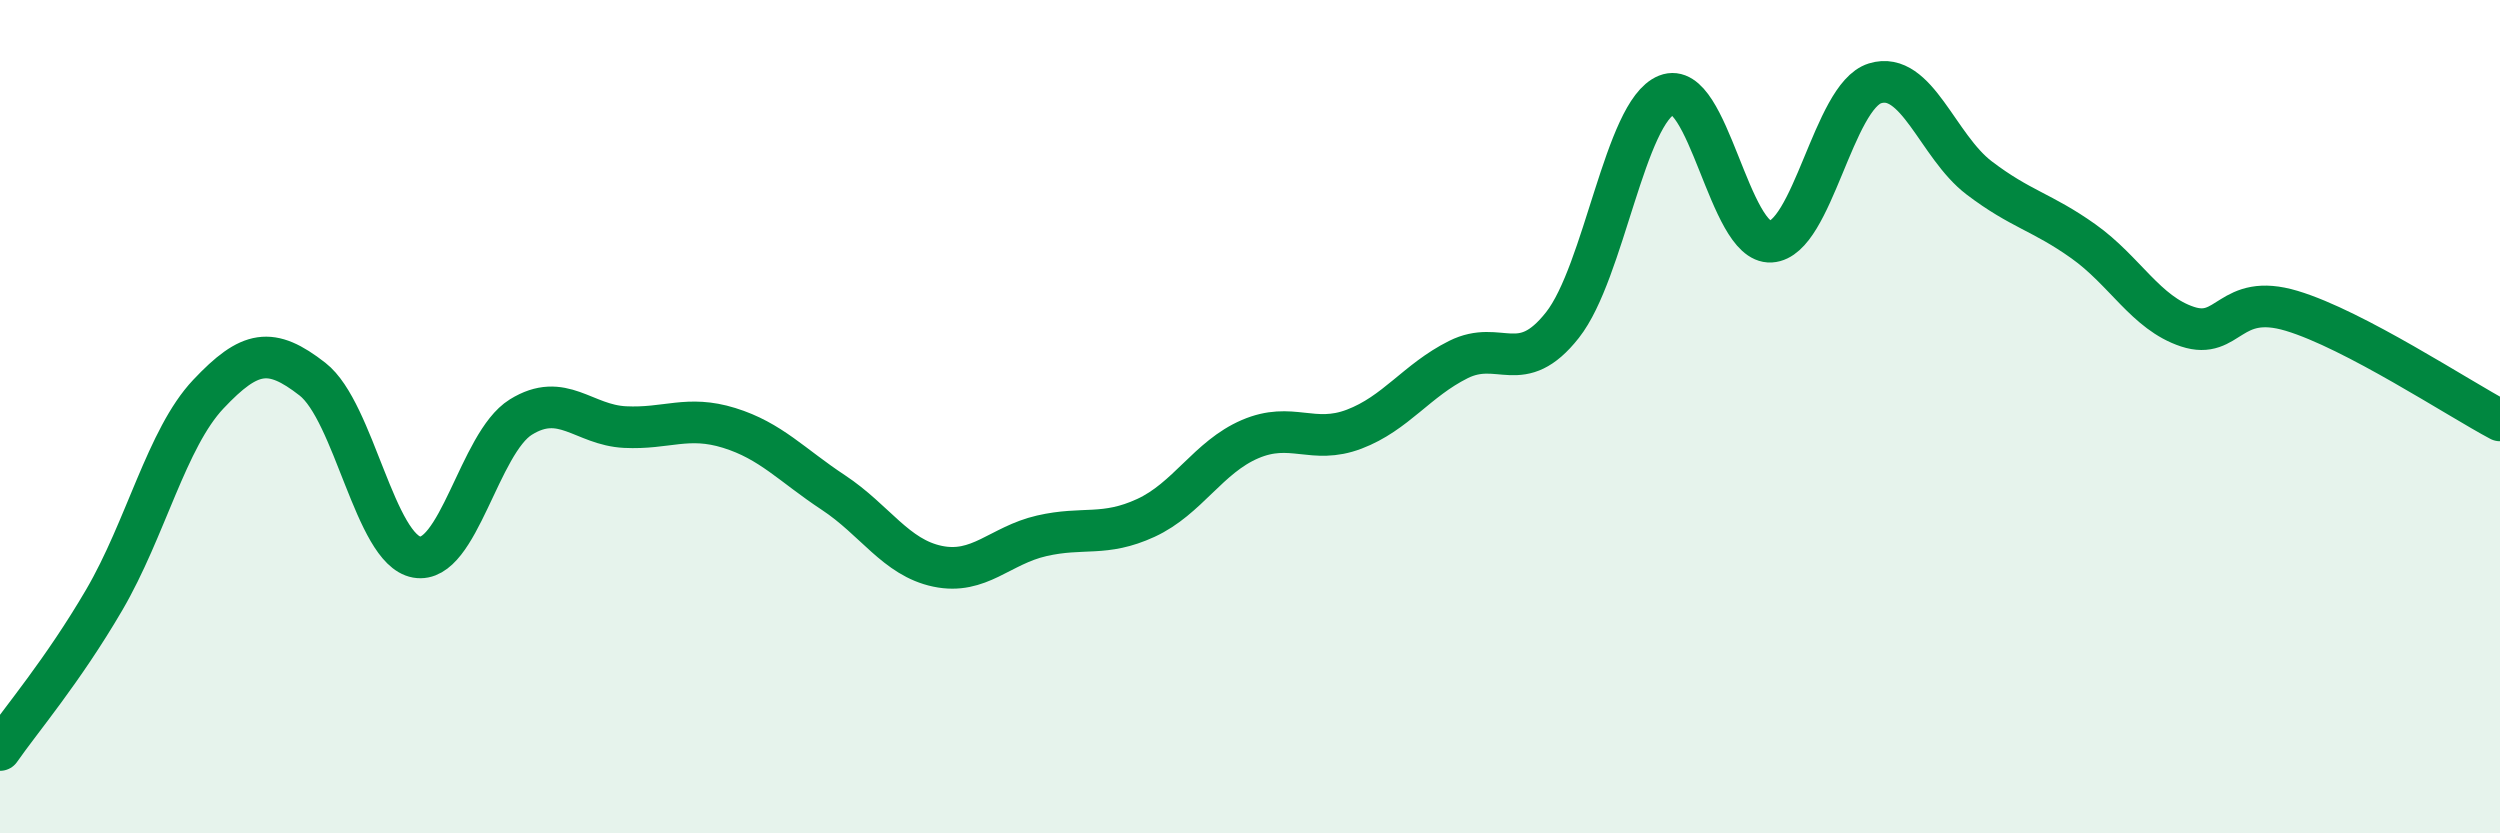
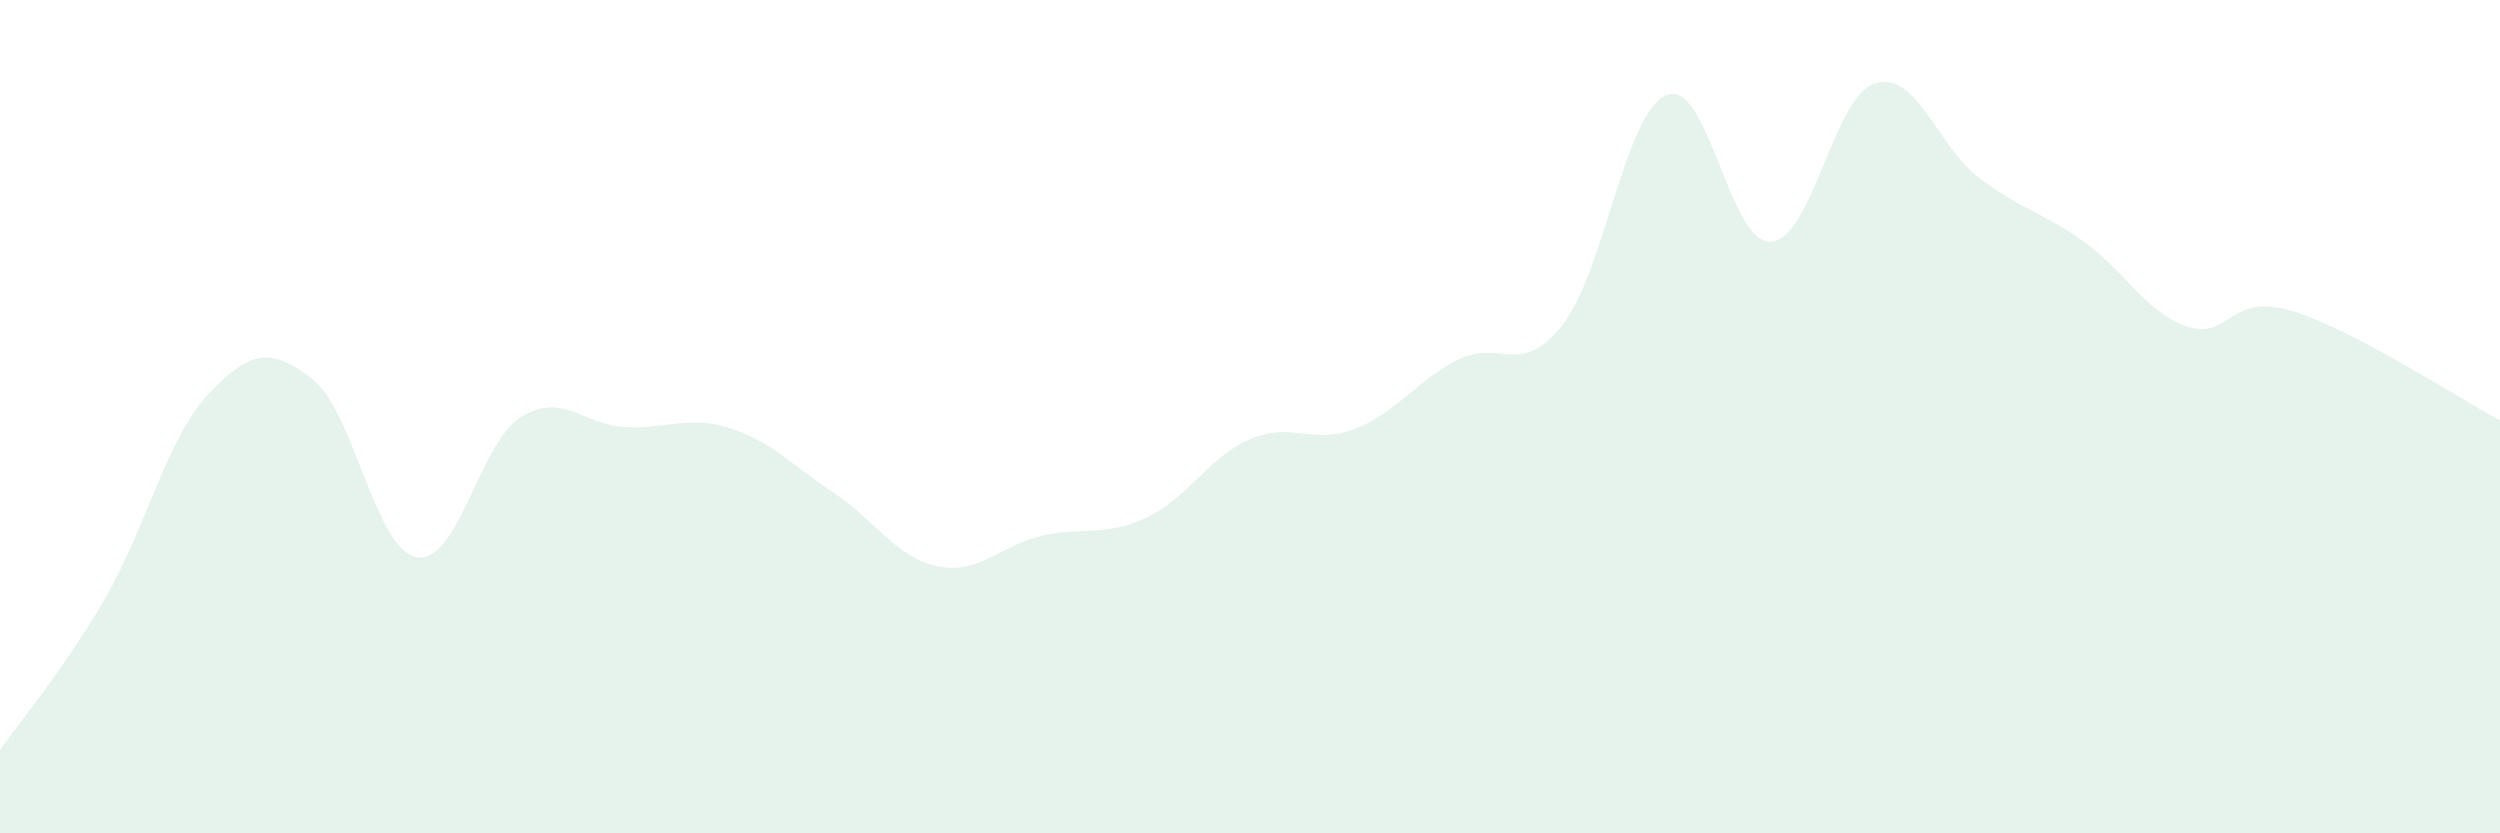
<svg xmlns="http://www.w3.org/2000/svg" width="60" height="20" viewBox="0 0 60 20">
  <path d="M 0,18 C 0.5,17.28 1.5,16.11 2.5,14.4 C 3.5,12.69 4,10.52 5,9.46 C 6,8.4 6.5,8.32 7.5,9.1 C 8.5,9.88 9,13.19 10,13.37 C 11,13.55 11.5,10.63 12.5,10.01 C 13.5,9.39 14,10.2 15,10.25 C 16,10.3 16.5,9.96 17.5,10.27 C 18.5,10.58 19,11.16 20,11.82 C 21,12.48 21.5,13.38 22.5,13.59 C 23.5,13.8 24,13.09 25,12.86 C 26,12.63 26.5,12.89 27.5,12.43 C 28.5,11.97 29,10.97 30,10.54 C 31,10.11 31.5,10.68 32.5,10.3 C 33.5,9.92 34,9.13 35,8.63 C 36,8.13 36.5,9.07 37.5,7.8 C 38.5,6.53 39,2.68 40,2.28 C 41,1.88 41.5,5.86 42.5,5.8 C 43.5,5.74 44,2.31 45,2 C 46,1.69 46.5,3.51 47.5,4.27 C 48.5,5.03 49,5.08 50,5.79 C 51,6.5 51.5,7.51 52.5,7.84 C 53.5,8.17 53.5,7.01 55,7.46 C 56.5,7.91 59,9.56 60,10.09L60 20L0 20Z" fill="#008740" opacity="0.1" stroke-linecap="round" stroke-linejoin="round" />
-   <path d="M 0,18 C 0.5,17.28 1.5,16.11 2.5,14.4 C 3.5,12.69 4,10.52 5,9.46 C 6,8.4 6.5,8.32 7.5,9.1 C 8.5,9.88 9,13.19 10,13.37 C 11,13.55 11.5,10.63 12.5,10.01 C 13.5,9.39 14,10.2 15,10.25 C 16,10.3 16.5,9.96 17.5,10.27 C 18.5,10.58 19,11.16 20,11.82 C 21,12.48 21.5,13.38 22.5,13.59 C 23.5,13.8 24,13.09 25,12.86 C 26,12.63 26.5,12.89 27.5,12.43 C 28.5,11.97 29,10.97 30,10.54 C 31,10.11 31.5,10.68 32.5,10.3 C 33.5,9.92 34,9.13 35,8.63 C 36,8.13 36.5,9.07 37.5,7.8 C 38.5,6.53 39,2.68 40,2.28 C 41,1.88 41.5,5.86 42.5,5.8 C 43.5,5.74 44,2.31 45,2 C 46,1.69 46.5,3.51 47.5,4.27 C 48.5,5.03 49,5.08 50,5.79 C 51,6.5 51.5,7.51 52.5,7.84 C 53.5,8.17 53.5,7.01 55,7.46 C 56.5,7.91 59,9.56 60,10.09" stroke="#008740" stroke-width="1" fill="none" stroke-linecap="round" stroke-linejoin="round" />
</svg>